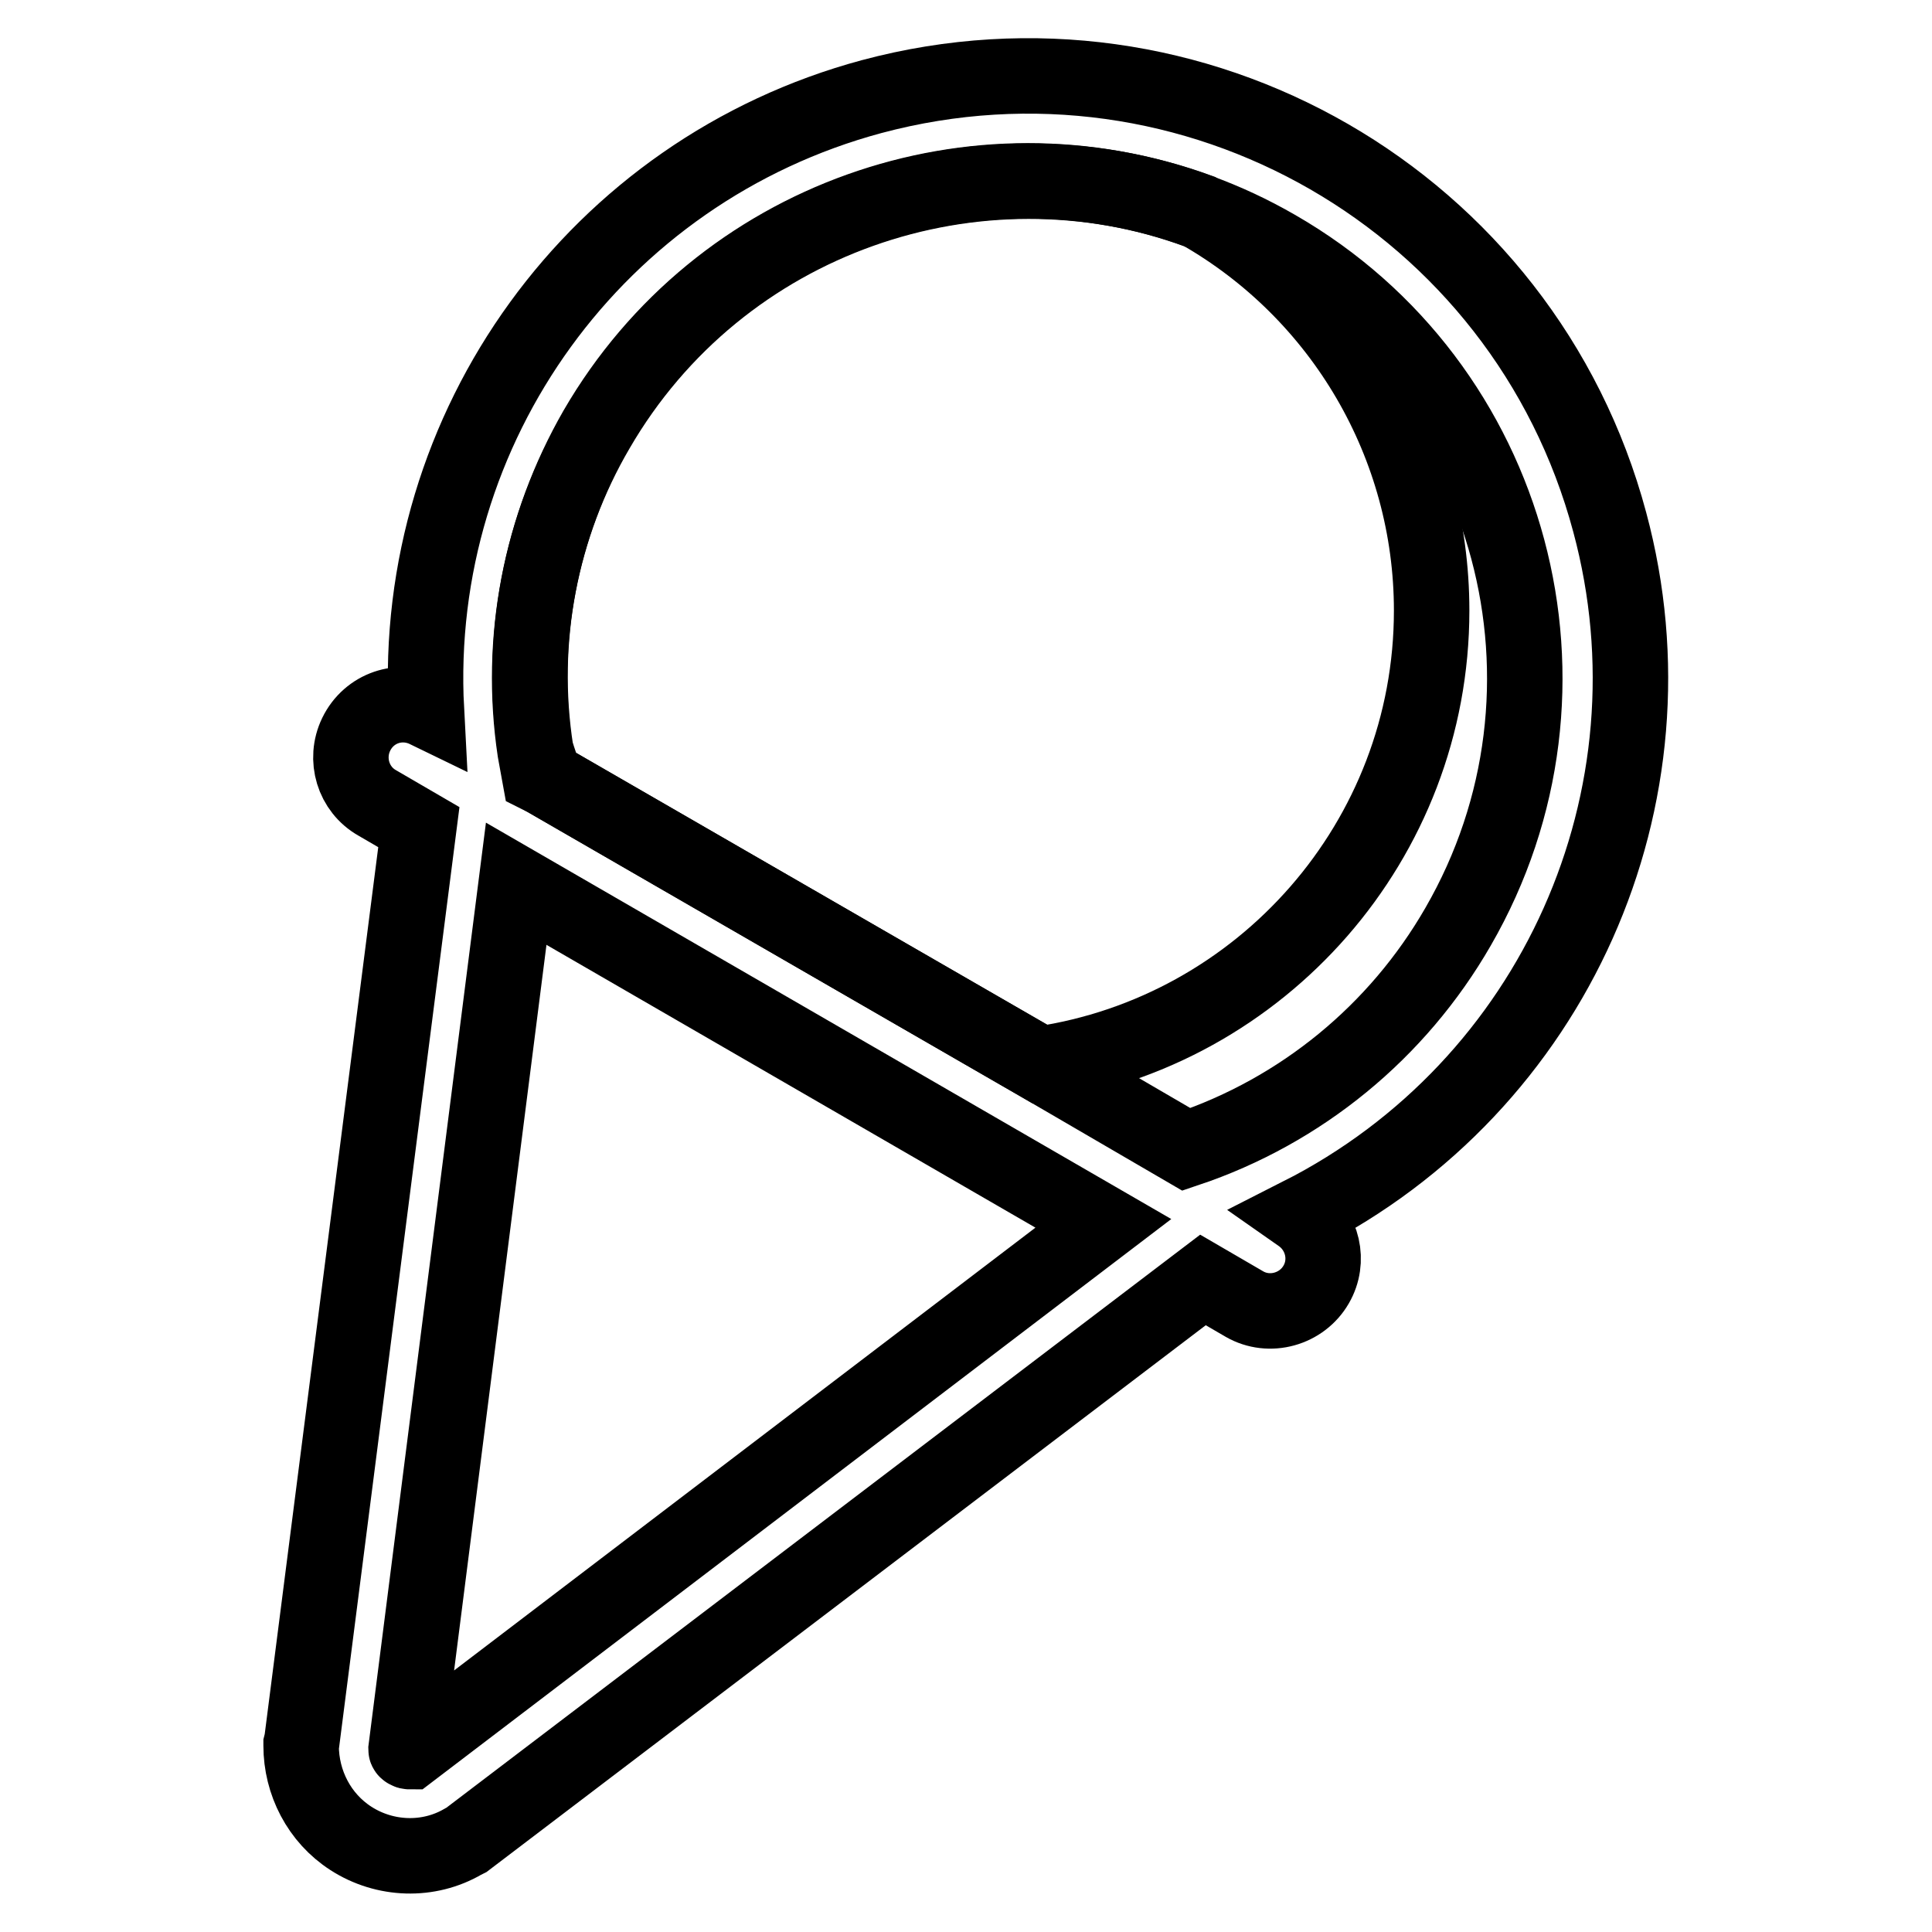
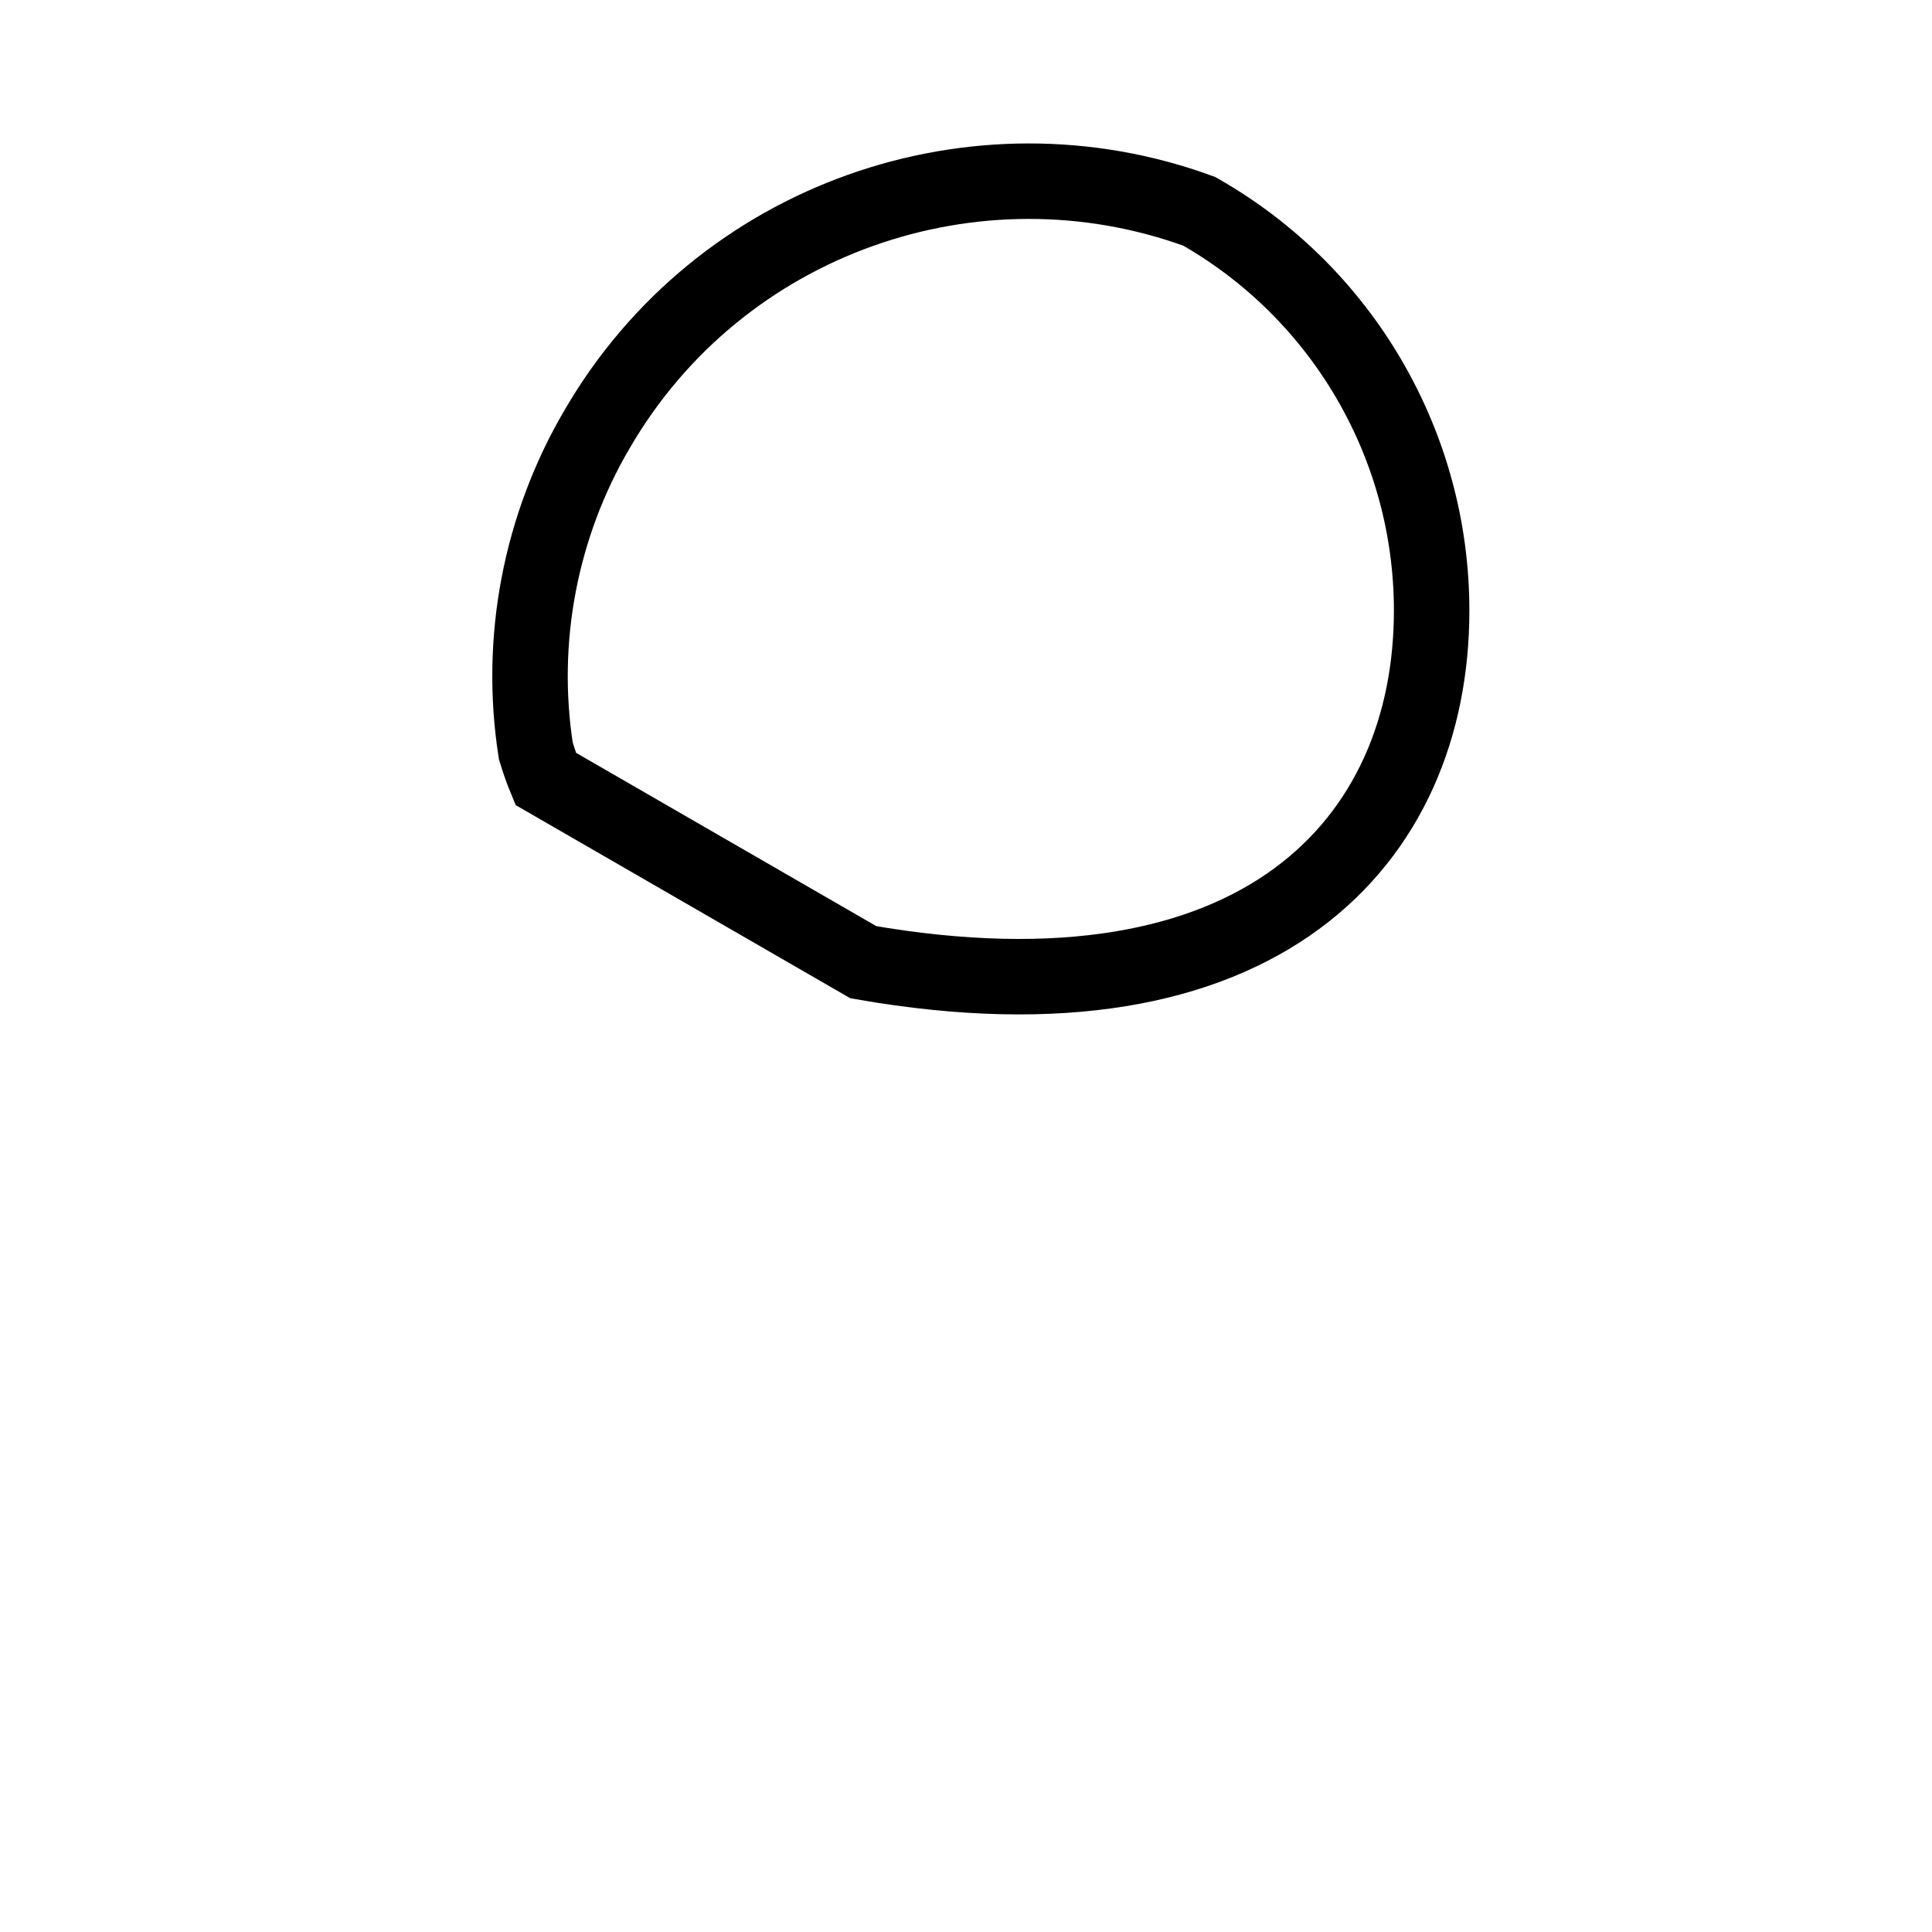
<svg xmlns="http://www.w3.org/2000/svg" version="1.1" x="0px" y="0px" viewBox="0 0 256 256" enable-background="new 0 0 256 256" xml:space="preserve">
  <g>
-     <path stroke-width="10" fill-opacity="0" stroke="#000000" d="M189.7,80.9c0-21.9-11.8-42.1-30.8-52.9c-29.5-10.8-63.5,0.8-79.8,28.9C71.6,69.7,68.7,84.8,71,99.5 c0.4,1.3,0.8,2.5,1.3,3.7l42.1,24.3l23.4,13.5C167.1,136.7,189.7,111.4,189.7,80.9z" />
-     <path stroke-width="10" fill-opacity="0" stroke="#000000" d="M213.3,69.2c-11.4-42.6-55.2-67.8-97.8-56.4c-36.4,9.8-61,43.7-59,81.3c-3.5-1.7-7.6-0.3-9.3,3.2 c-1.6,3.3-0.4,7.3,2.8,9.1l5.5,3.2L40,230.7l-0.1,0.4v0.2c0,4.9,2.4,9.6,6.6,12.3c4.5,2.9,10.3,3.1,14.9,0.4l0.4-0.2l97.6-74.2 l5.5,3.2c3.3,1.9,7.6,0.7,9.5-2.6c1.8-3.1,0.9-7.1-2.1-9.2C206,143.9,223.1,105.6,213.3,69.2L213.3,69.2z M54.3,232.1 c-0.1,0-0.2,0-0.3-0.1c-0.1,0-0.2-0.1-0.2-0.2l14.6-114.7l38.9,22.5l38.9,22.5L54.3,232.1z M193.2,122.8c-8,13.9-20.8,24.4-36,29.5 L137.8,141l-23.4-13.5l-42.1-24.3l-0.8-0.4c-0.2-1.1-0.4-2.2-0.6-3.3c-2.2-14.7,0.7-29.7,8.1-42.6c16.3-28.1,50.3-39.8,79.8-28.9 c3.6,1.3,7,2.9,10.3,4.8C200.6,50.9,211.4,91.3,193.2,122.8z" />
+     <path stroke-width="10" fill-opacity="0" stroke="#000000" d="M189.7,80.9c0-21.9-11.8-42.1-30.8-52.9c-29.5-10.8-63.5,0.8-79.8,28.9C71.6,69.7,68.7,84.8,71,99.5 c0.4,1.3,0.8,2.5,1.3,3.7l42.1,24.3C167.1,136.7,189.7,111.4,189.7,80.9z" />
  </g>
</svg>